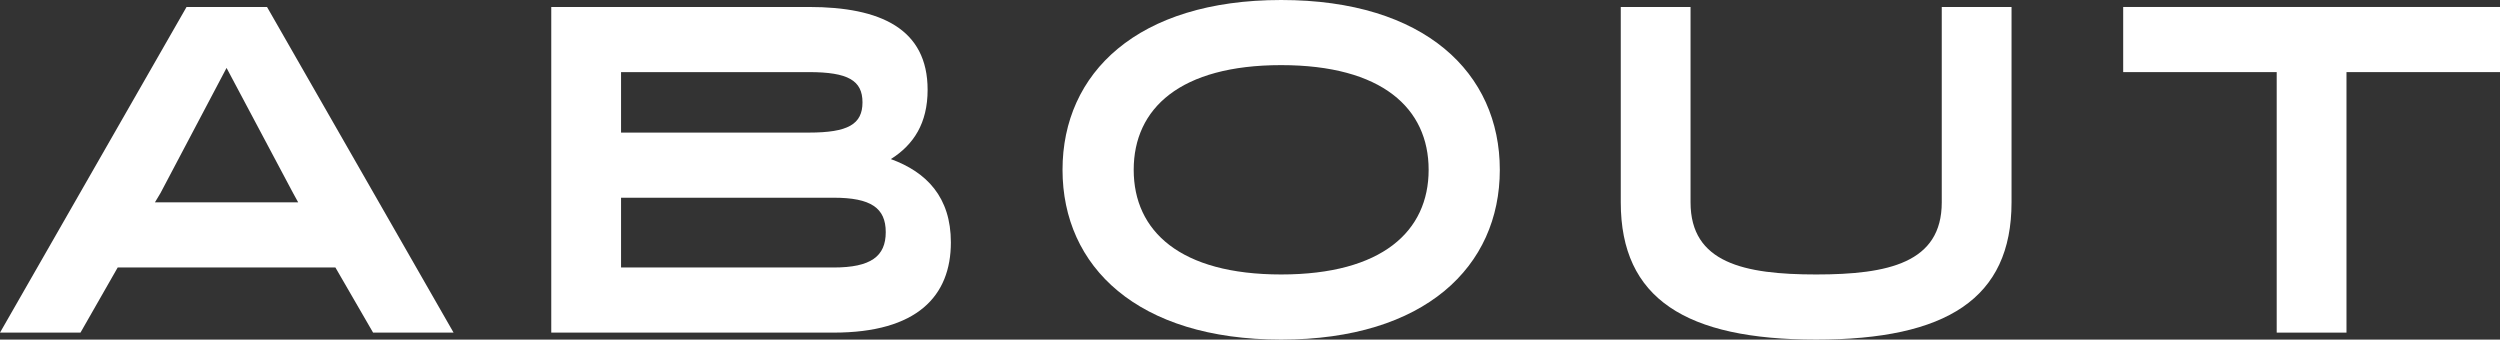
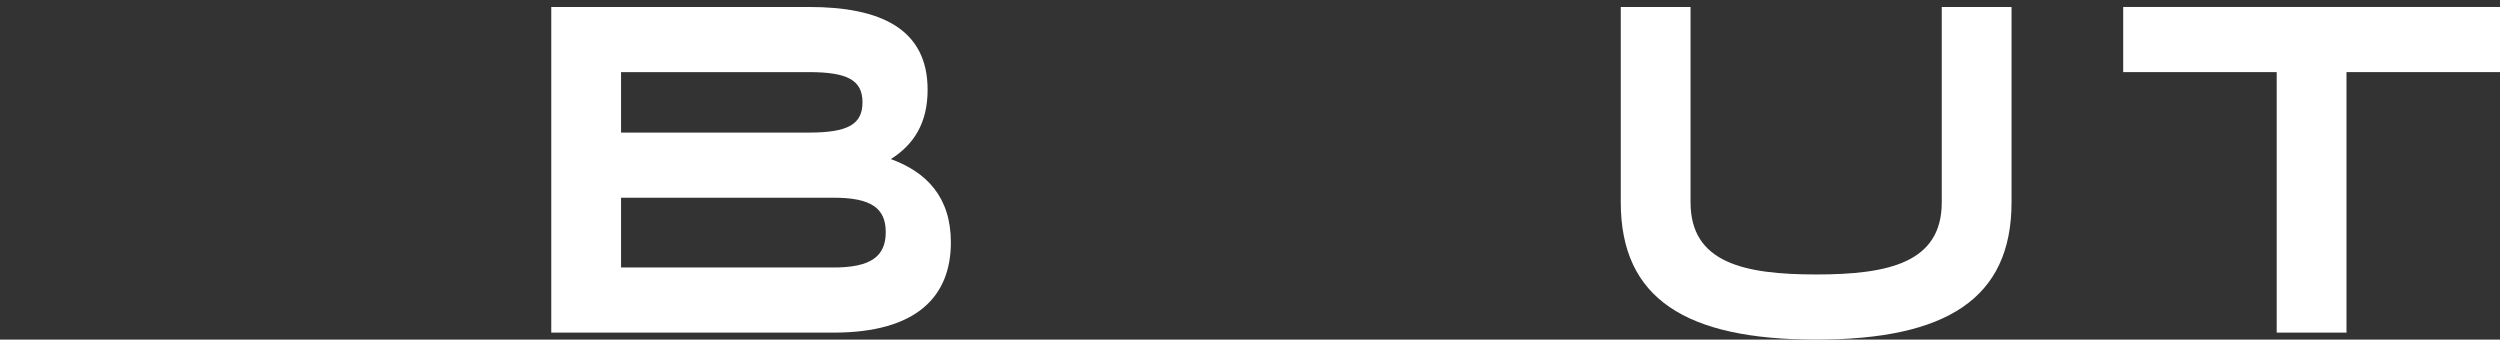
<svg xmlns="http://www.w3.org/2000/svg" id="b" width="268.7" height="36.5" viewBox="0 0 268.7 36.5">
  <rect x="0" y="0" width="268.7" height="36.5" fill="#333333" stroke="none" />
  <defs>
    <style>.d{fill:#fff;}</style>
  </defs>
  <g id="c">
-     <path class="d" d="m48.75,35.75h-8.65l-4.05-7H12.65l-4,7H0L20.05.75h8.65l20.05,35Zm-31.5-15l-.6,1h15.4l-.55-1-7.15-13.45-7.1,13.45Z" />
    <path class="d" d="m59.25,35.75V.75h27.7c7.7,0,12.75,2.35,12.75,8.9,0,3.6-1.5,5.9-3.95,7.45,3.85,1.4,6.45,4.1,6.45,8.95,0,5.75-3.6,9.7-12.6,9.7h-30.35Zm7.5-28v6.5h20.2c4.2,0,5.75-.9,5.75-3.25s-1.55-3.25-5.75-3.25h-20.2Zm0,13.5v7.5h22.85c4,0,5.6-1.2,5.6-3.8s-1.6-3.7-5.6-3.7h-22.85Z" />
-     <path class="d" d="m137.7,0c15.45,0,23.5,7.85,23.5,18.25s-8.05,18.25-23.5,18.25-23.5-7.85-23.5-18.25S122.25,0,137.7,0Zm0,29.5c10.85,0,15.85-4.65,15.85-11.25s-5-11.25-15.85-11.25-15.85,4.65-15.85,11.25,5,11.25,15.85,11.25Z" />
    <path class="d" d="m208.7.75h7.5v21c0,10.35-7,14.75-21,14.75s-21-4.4-21-14.75V.75h7.5v21c0,6.5,5.75,7.75,13.5,7.75s13.5-1.25,13.5-7.75V.75Z" />
    <path class="d" d="m252.2,7.75v28h-7.5V7.75h-16.5V.75h40.5v7h-16.5Z" />
  </g>
</svg>